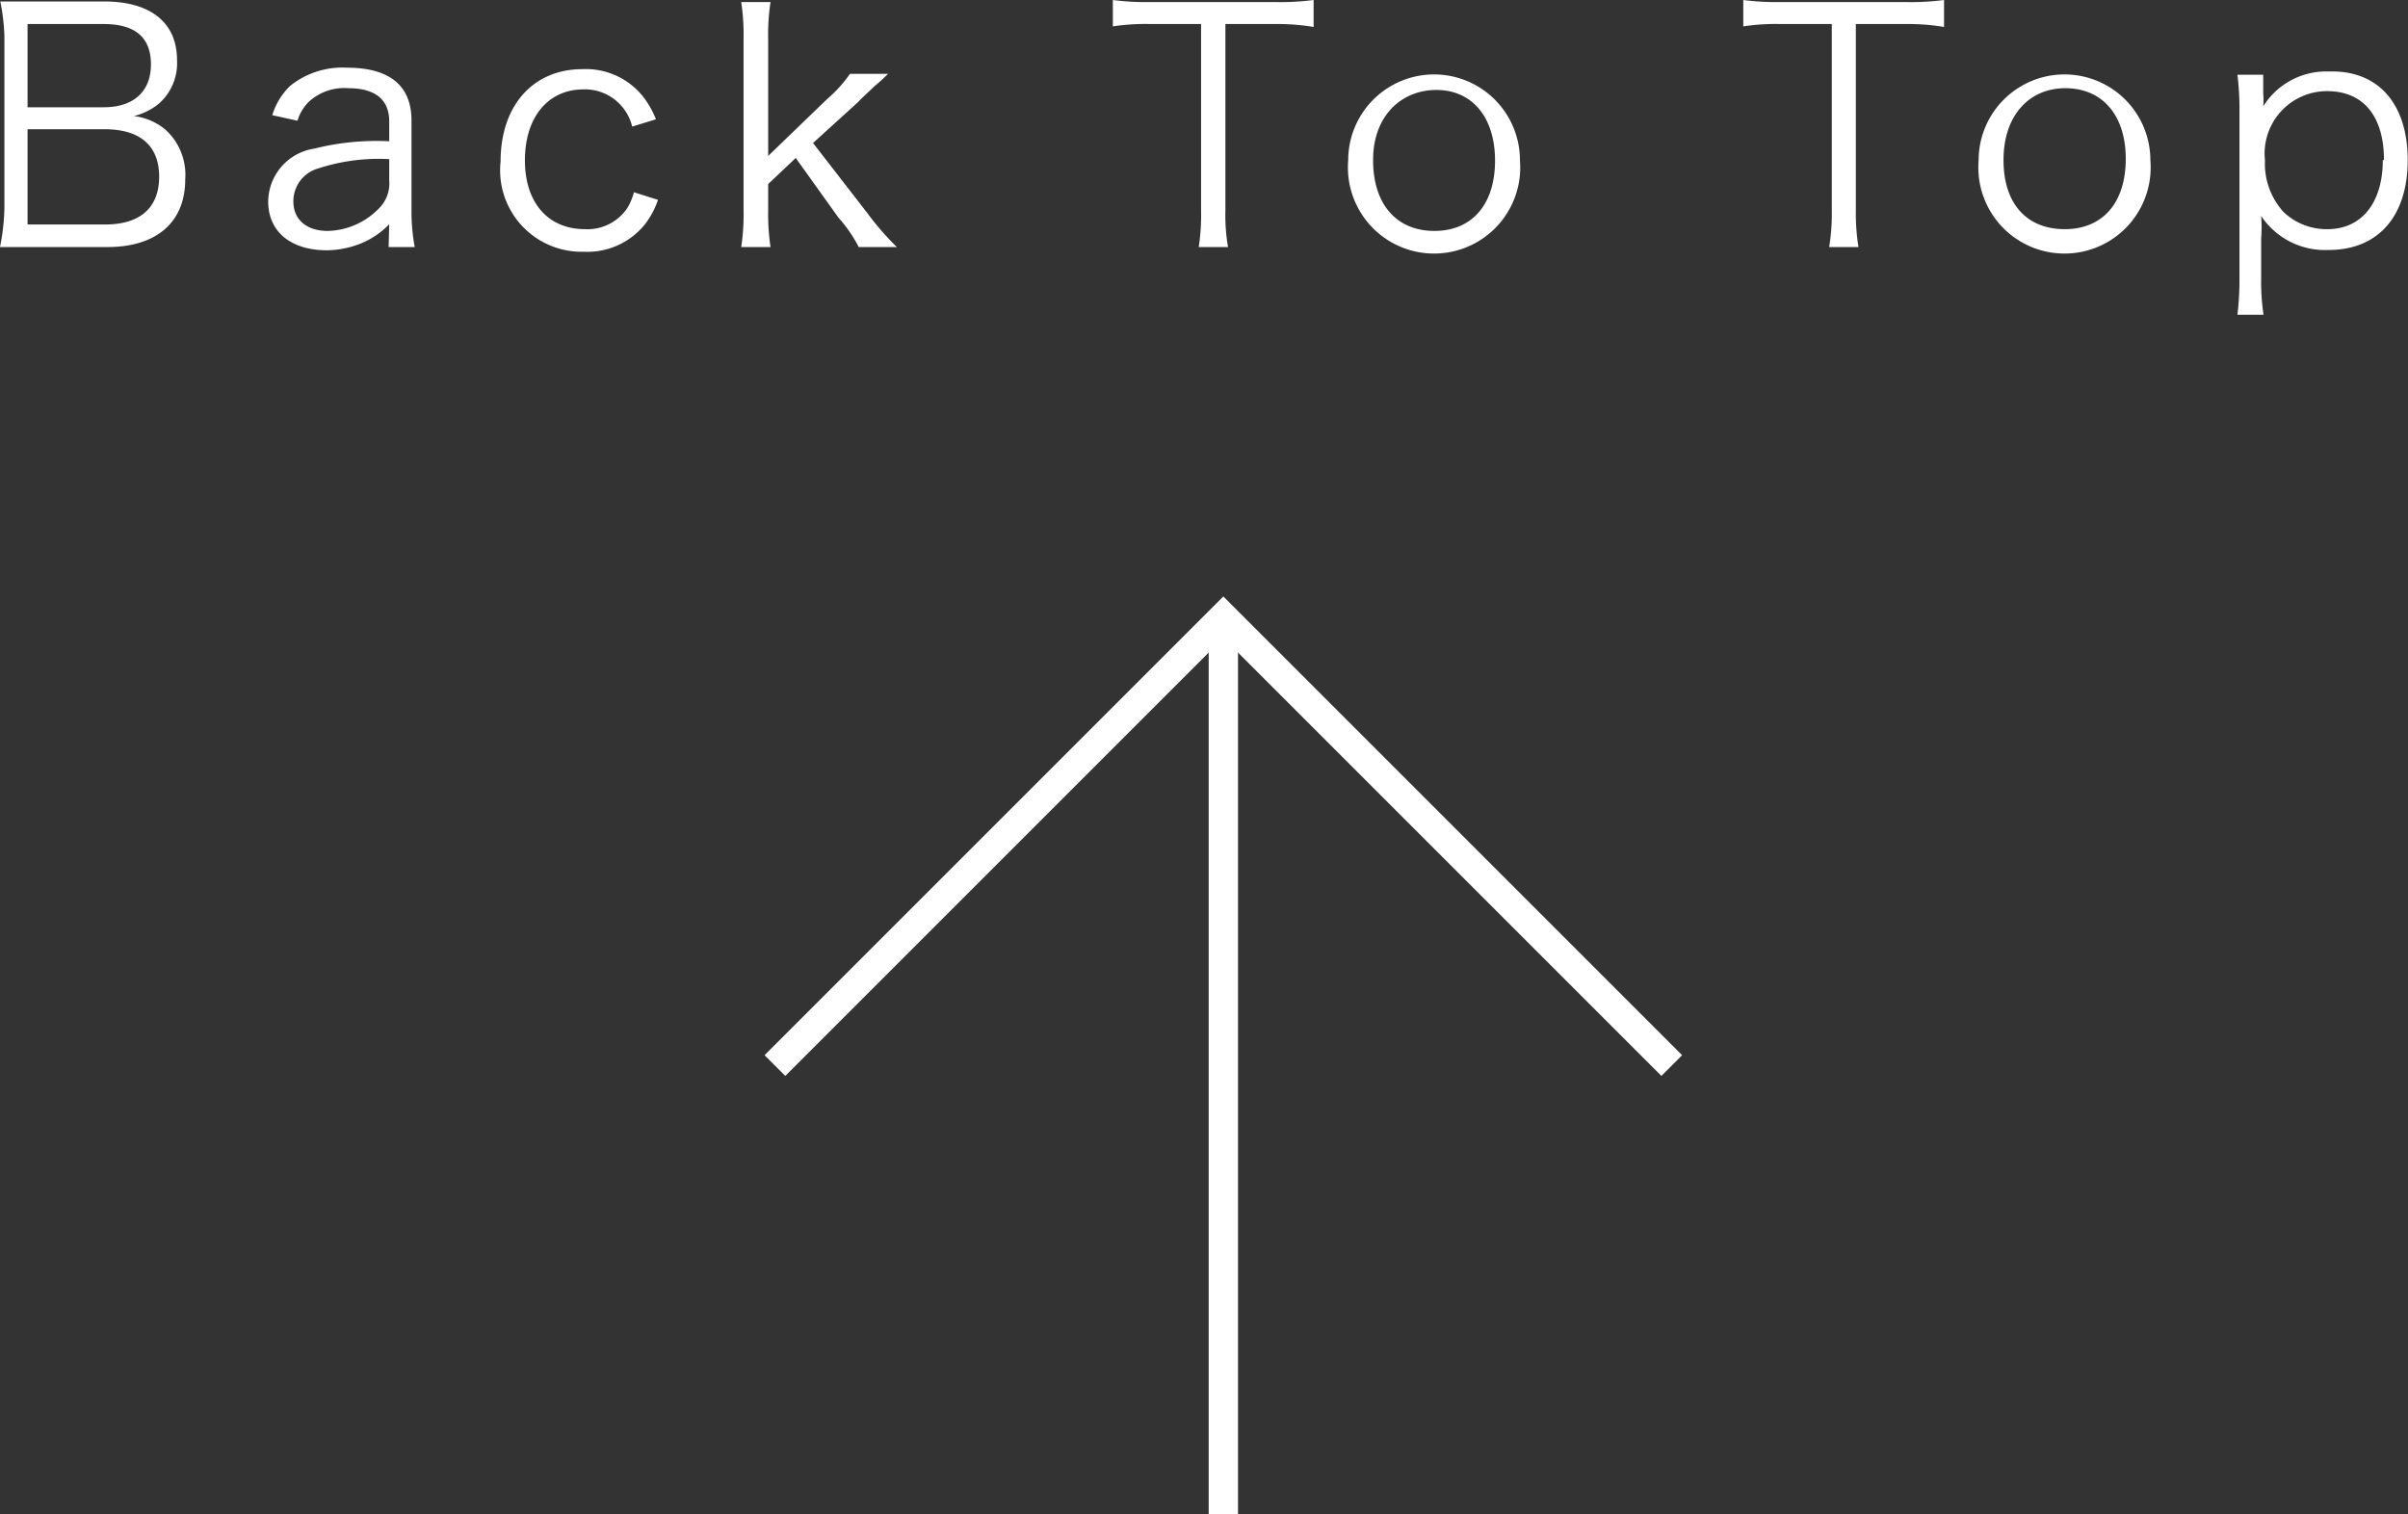
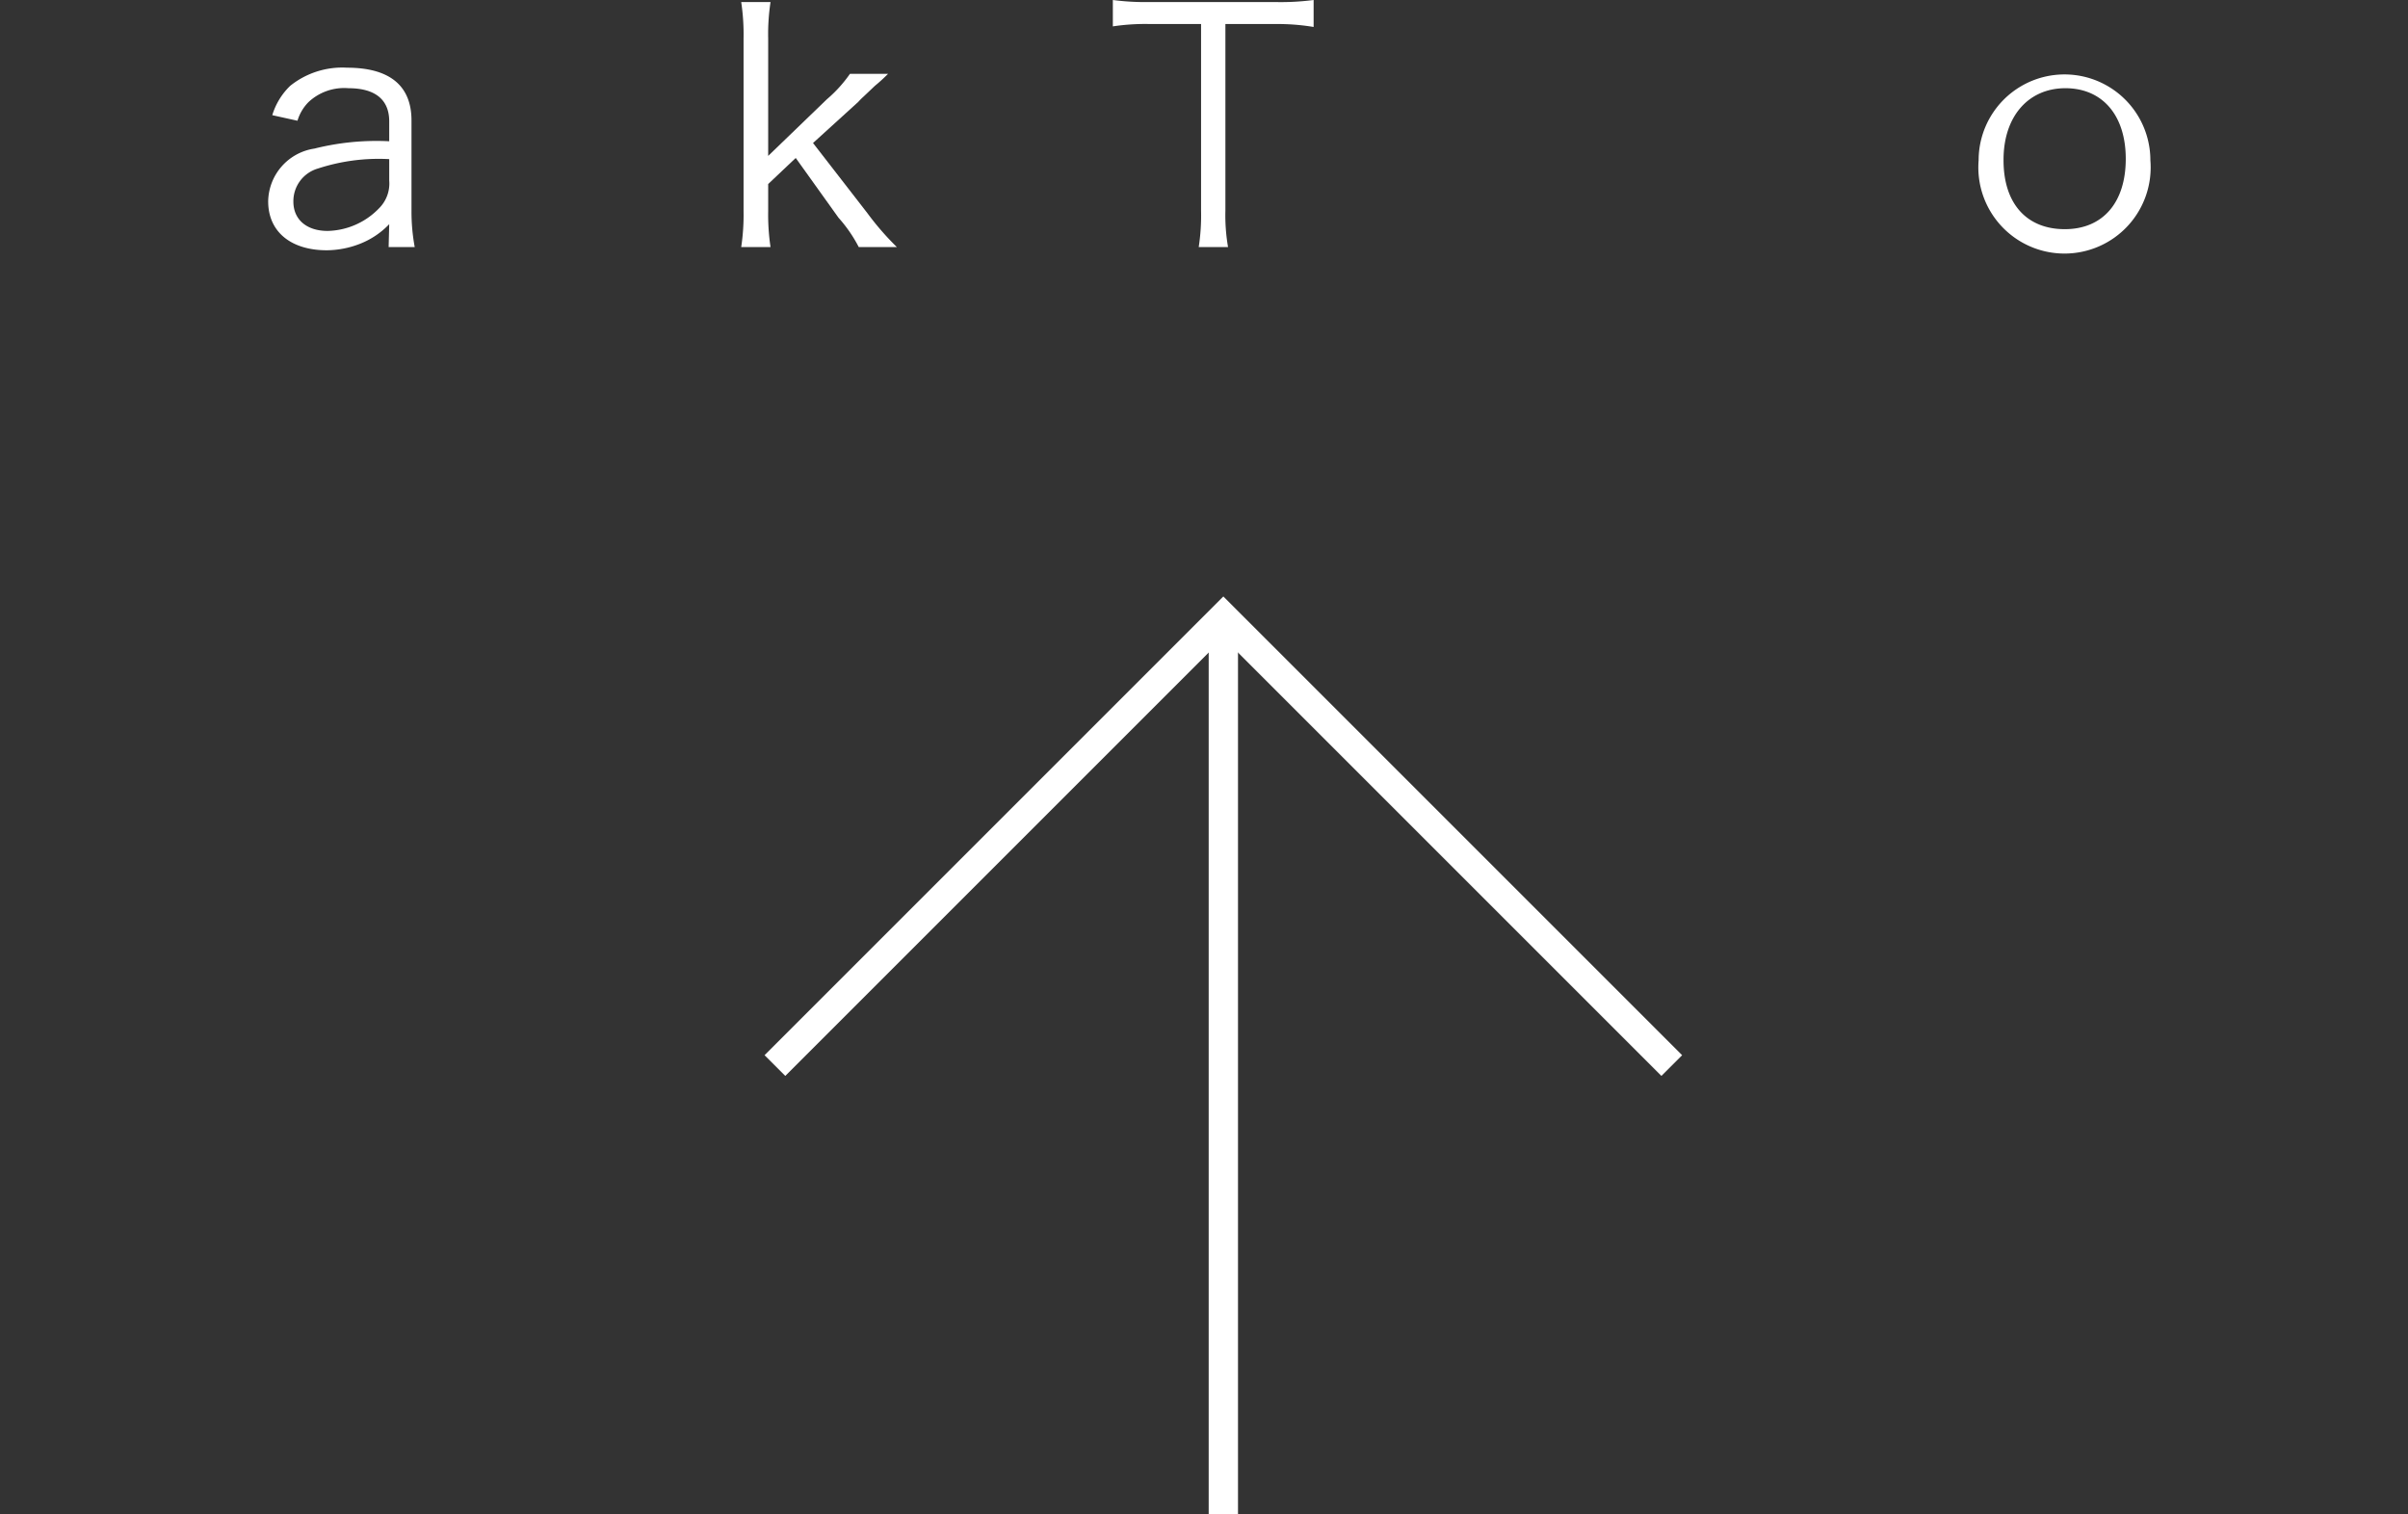
<svg xmlns="http://www.w3.org/2000/svg" viewBox="0 0 82.16 51.67">
  <rect x="0" y="0" width="82.16" height="51.67" fill="#333333" stroke="none" />
  <g fill="#fff" transform="translate(-.85 -1.18)">
-     <path d="m2.06 9.61c-.49 0-.83 0-1.21 0a7.39 7.39 0 0 0 .15-1.33v-5.88a7 7 0 0 0 -.14-1.17h1.2 2.34c1.6 0 2.49.73 2.49 2a1.84 1.84 0 0 1 -.6 1.47 2.13 2.13 0 0 1 -.87.44 2.08 2.08 0 0 1 1.07.46 2.08 2.08 0 0 1 .68 1.7c0 1.48-1 2.31-2.65 2.31zm2.33-4.77c1.02 0 1.61-.54 1.61-1.46s-.53-1.38-1.62-1.38h-2.59v2.84zm-2.6 4h2.65c1.2 0 1.84-.58 1.84-1.63s-.64-1.62-1.86-1.62h-2.63z" />
    <path d="m14.13 8.83a2.79 2.79 0 0 1 -1 .67 3.17 3.17 0 0 1 -1.13.22c-1.21 0-2-.62-2-1.67a1.85 1.85 0 0 1 1.58-1.8 8.69 8.69 0 0 1 2.55-.25v-.68c0-.74-.48-1.13-1.39-1.13a1.78 1.78 0 0 0 -1.36.47 1.52 1.52 0 0 0 -.38.64l-.86-.19a2.33 2.33 0 0 1 .61-1 2.84 2.84 0 0 1 1.94-.62c1.45 0 2.2.61 2.2 1.8v3.11a6.61 6.61 0 0 0 .11 1.21h-.89zm0-2.22a6.66 6.66 0 0 0 -2.43.32 1.16 1.16 0 0 0 -.84 1.13c0 .61.45 1 1.17 1a2.51 2.51 0 0 0 1.76-.78 1.19 1.19 0 0 0 .34-.94z" />
-     <path d="m22.42 5.5a1.66 1.66 0 0 0 -1.66-1.27c-1.21 0-2 .95-2 2.42s.81 2.35 2.05 2.35a1.64 1.64 0 0 0 1.43-.7 2 2 0 0 0 .24-.56l.82.26a2.85 2.85 0 0 1 -.45.84 2.52 2.52 0 0 1 -2.08.93 2.78 2.78 0 0 1 -2.84-3.08c0-1.91 1.11-3.15 2.79-3.15a2.49 2.49 0 0 1 2.12 1 3.1 3.1 0 0 1 .39.71z" />
    <path d="m27.14 1.25a7.33 7.33 0 0 0 -.08 1.25v4l2-1.93a4.56 4.56 0 0 0 .79-.87h1.3a6 6 0 0 1 -.45.41l-.39.37c-.1.09-.16.16-.18.18l-1.54 1.4 1.86 2.4a9.45 9.45 0 0 0 1 1.15h-1.3a4.79 4.79 0 0 0 -.69-1l-1.46-2.04-.94.89v.92a7.46 7.46 0 0 0 .08 1.23h-1a7.43 7.43 0 0 0 .08-1.24v-5.87a7.49 7.49 0 0 0 -.08-1.25z" />
    <path d="m42.66 8.37a6.35 6.35 0 0 0 .09 1.24h-1a7.13 7.13 0 0 0 .08-1.24v-6.37h-1.74a7.36 7.36 0 0 0 -1.27.08v-.9a8.59 8.59 0 0 0 1.26.07h4.29a8.66 8.66 0 0 0 1.3-.07v.92a7.45 7.45 0 0 0 -1.3-.1h-1.71z" />
-     <path d="m46.85 6.65a2.93 2.93 0 1 1 5.86 0 2.94 2.94 0 1 1 -5.86 0zm.85 0c0 1.5.8 2.41 2.09 2.41s2.07-.91 2.07-2.4-.79-2.41-2-2.41-2.16.9-2.16 2.38z" />
-     <path d="m64.17 8.37a7.24 7.24 0 0 0 .09 1.24h-1a7 7 0 0 0 .09-1.24v-6.37h-1.75a7.44 7.44 0 0 0 -1.27.08v-.9a8.59 8.59 0 0 0 1.26.07h4.29a8.57 8.57 0 0 0 1.3-.07v.92a7.45 7.45 0 0 0 -1.3-.1h-1.71z" />
    <path d="m68.36 6.65a2.93 2.93 0 1 1 5.86 0 2.94 2.94 0 1 1 -5.86 0zm.85 0c0 1.48.79 2.35 2.09 2.35s2.08-.91 2.08-2.4-.8-2.41-2.06-2.41-2.11.96-2.11 2.44z" />
-     <path d="m77.19 11.92a9.81 9.81 0 0 0 .07-1.23v-5.69a9.61 9.61 0 0 0 -.07-1.27h.88v.63a2.57 2.57 0 0 1 0 .45 2.53 2.53 0 0 1 2.25-1.19c1.68-.05 2.68 1.11 2.68 3.02s-1 3.07-2.7 3.07a2.62 2.62 0 0 1 -2.3-1.16 5 5 0 0 1 0 .77v1.36a7.59 7.59 0 0 0 .08 1.24zm5-5.28c0-1.49-.7-2.35-1.94-2.35a2.13 2.13 0 0 0 -2.12 2.36 2.45 2.45 0 0 0 .63 1.76 2.13 2.13 0 0 0 1.5.59c1.16 0 1.89-.89 1.89-2.36z" />
  </g>
  <g fill="none" stroke="#fff" stroke-miterlimit="10">
    <path d="m57.04 36.36-15.3-15.3-15.3 15.3" />
    <path d="m41.74 21.06v30.61" />
  </g>
</svg>